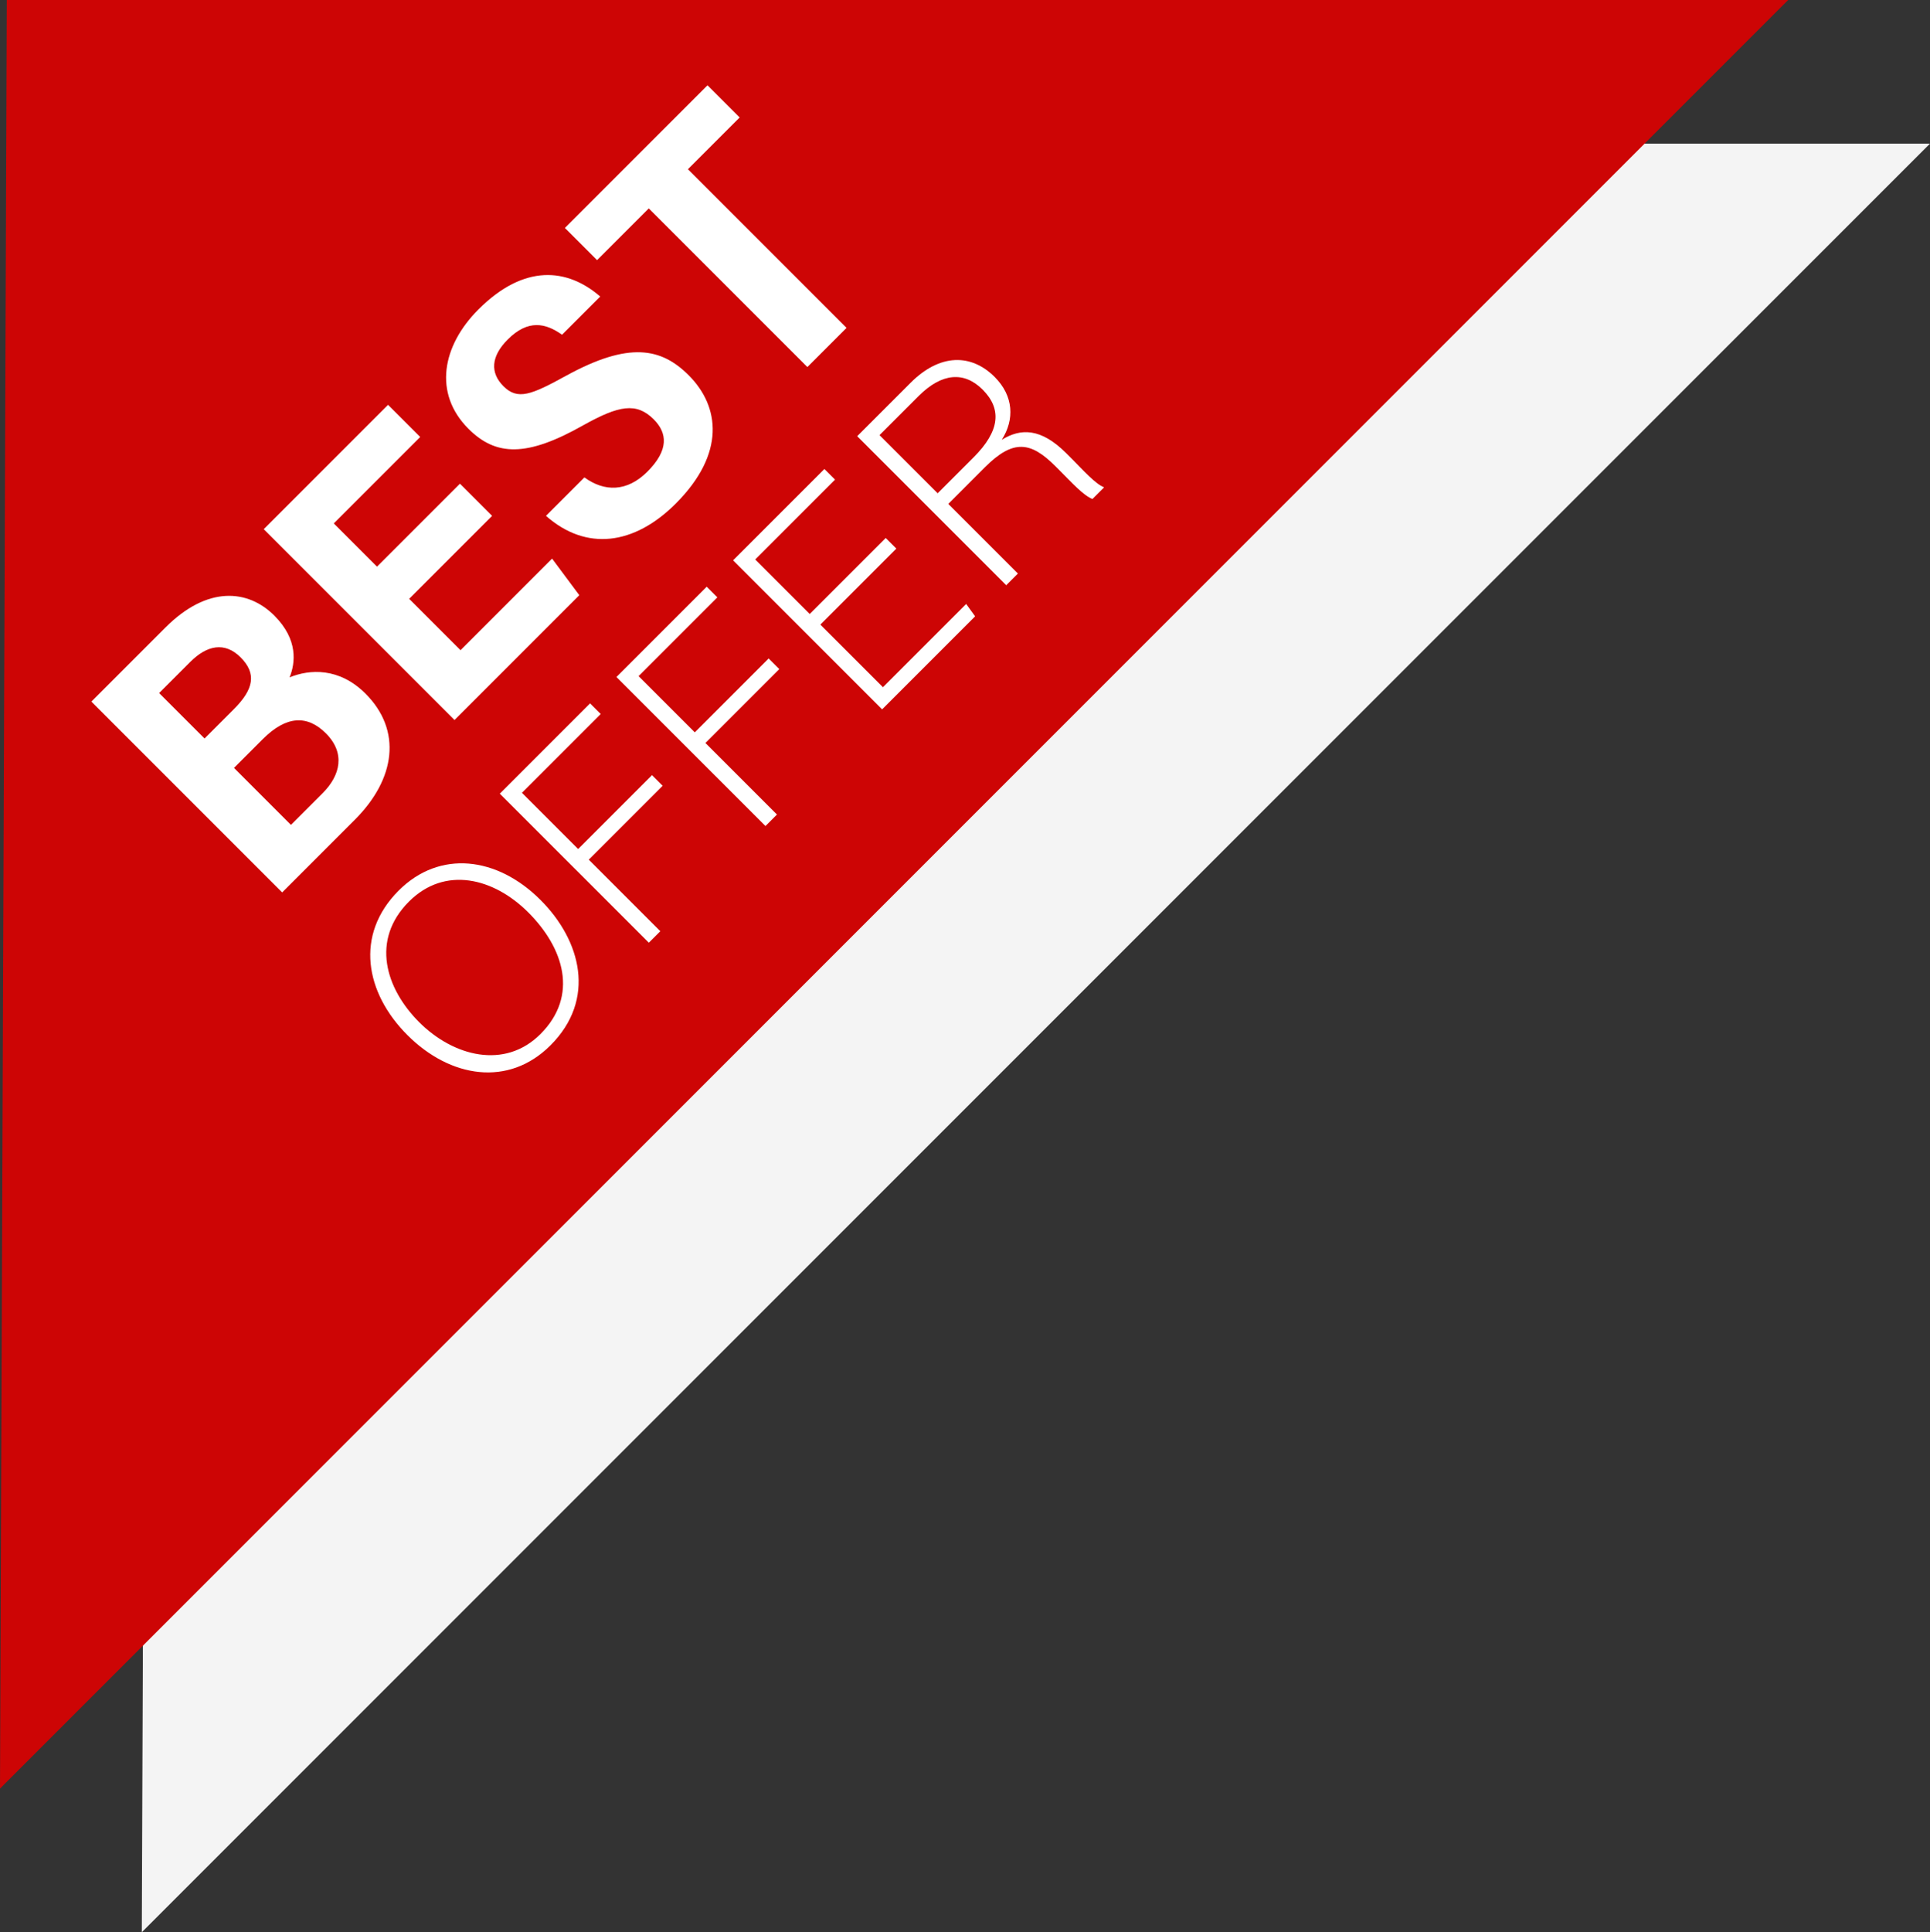
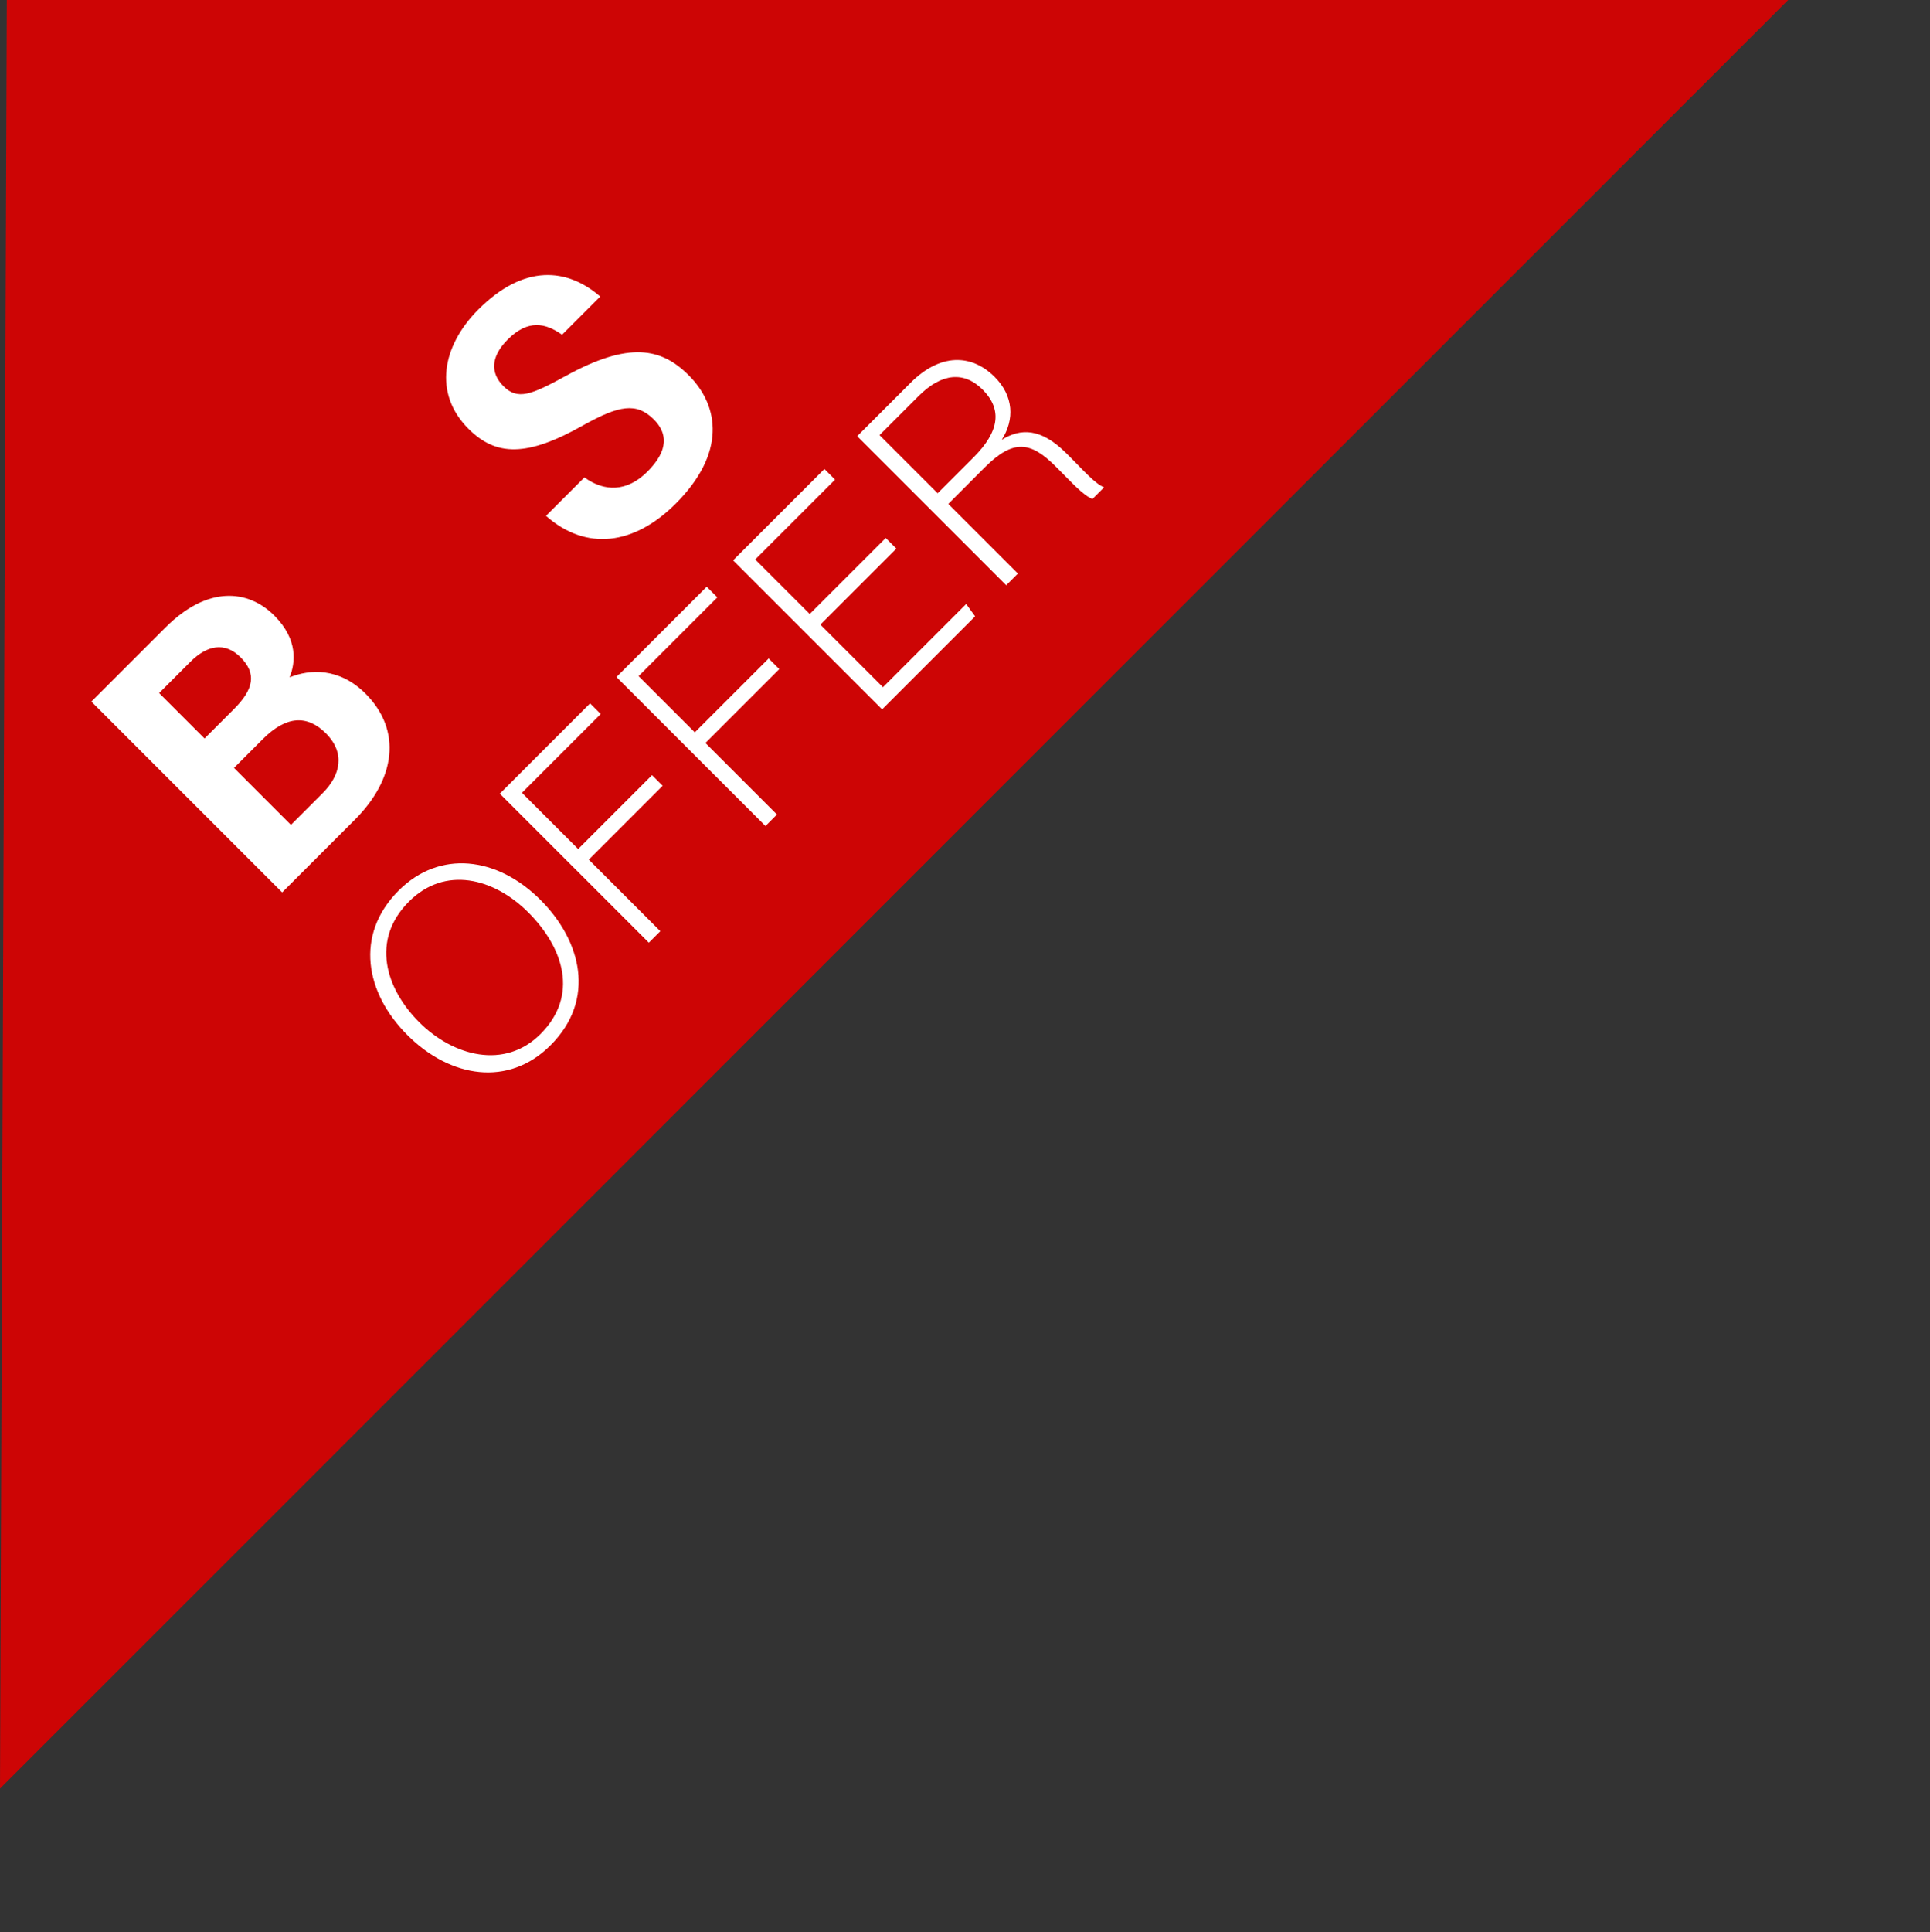
<svg xmlns="http://www.w3.org/2000/svg" fill="#000000" height="1823.7" preserveAspectRatio="xMidYMid meet" version="1" viewBox="0.0 0.0 1822.0 1823.7" width="1822" zoomAndPan="magnify">
  <rect x="0.0" y="0.0" width="1822.0" height="1823.7" fill="#333333" stroke="none" />
  <g id="change1_1">
-     <path d="M140.3 135.57L1821.97 135.57 133.87 1823.67z" fill="#f4f4f4" />
-   </g>
+     </g>
  <g id="change2_1">
    <path d="M6.43 0L1688.1 0 0 1688.1z" fill="#cd0505" />
  </g>
  <g fill="#ffffff">
    <g id="change3_1">
      <path d="M86.25,662.18l69.99-69.99c39.47-39.47,77.82-36.08,102.73-11.17c22.66,22.66,19.89,44.67,14.42,58.3 c18.78-7.72,46.78-9.53,71.64,15.33c34.7,34.7,28.39,80.58-9.95,118.92l-68.72,68.72L86.25,662.18z M220.75,669.34 c18.92-18.92,21.65-33.65,6.33-48.97c-14.87-14.87-31.7-11.4-47.36,4.26l-29.49,29.49l42.87,42.87L220.75,669.34z M274.65,778.53 l30-30c16.66-16.66,21.68-37.72,3.01-56.39c-17.54-17.54-37.34-16.78-59.52,5.4l-27.23,27.23L274.65,778.53z" />
-       <path d="M464.57,486.9l-78.3,78.3l48.48,48.48l86.45-86.45l25.69,34.53L429.07,679.58L248.96,499.46l117.37-117.37 l30.34,30.34l-81.58,81.58l40.81,40.81l78.3-78.3L464.57,486.9z" />
      <path d="M551.7,450.58c18.94,13.77,40.27,13.78,59.47-5.42c20.52-20.52,18.77-36.59,6.03-49.33 c-16.36-16.36-32.97-13.18-66.4,5.45c-53.3,30.17-82.53,29.45-108.55,3.43c-33.4-33.4-24.9-78.36,9.41-112.67 c43.22-43.22,83.97-39.03,114.99-12.16l-36.05,36.05c-15.52-11.06-32.08-14.7-51.24,4.46c-16.15,16.15-16.61,31.6-4.1,44.11 c13.44,13.44,26.28,8.22,59.22-9.9c59.42-32.54,89.87-26.24,115.71-0.4c29.37,29.37,34.93,73.94-12.23,121.1 c-39.32,39.32-84.66,45.04-122.53,11.56L551.7,450.58z" />
-       <path d="M612.48,196.69l-48.82,48.82l-30.37-30.37L667.93,80.49l30.37,30.37l-48.85,48.85l149.74,149.74l-36.98,36.98 L612.48,196.69z" />
    </g>
    <g id="change3_2">
      <path d="M510.23,849.36c38.38,38.38,52.85,93.85,9.45,137.25c-39.59,39.59-94.65,30.75-135.05-9.65 c-39.79-39.79-50.04-94.65-8.24-136.45C414.97,801.93,469.23,808.37,510.23,849.36z M395.68,964.71 c32.35,32.35,80.78,45.01,114.55,11.25c36.37-36.37,21.91-81.39-11.45-114.75c-32.76-32.76-78.78-44.21-112.74-10.25 C349.86,887.14,363.93,932.96,395.68,964.71z" />
      <path d="M471.84,749.09l85.21-85.21l10.05,10.05l-74.35,74.35l53.05,53.05l69.73-69.73l10.05,10.05l-69.73,69.73 l67.52,67.52l-10.85,10.85L471.84,749.09z" />
      <path d="M581.96,638.97l85.21-85.21l10.05,10.05l-74.35,74.35l53.05,53.05l69.73-69.73l10.05,10.05l-69.73,69.73 l67.52,67.52l-10.85,10.85L581.96,638.97z" />
      <path d="M846.21,517.79l-71.74,71.74l59.08,59.08l78.57-78.57l8.44,11.66l-87.82,87.82L692.08,528.85l86.21-86.21 l10.05,10.05l-75.36,75.36l51.45,51.45l71.74-71.74L846.21,517.79z" />
      <path d="M895.24,475.6l65.71,65.71l-11.05,11.05L809.23,411.69l50.44-50.44c27.73-27.73,57.27-27.53,79.38-5.43 c17.88,17.88,18.89,40.19,6.63,59.28c17.89-11.05,36.98-11.25,60.89,12.66l5.43,5.43c9.85,9.85,22.31,23.91,30.34,26.73 l-11.05,11.05c-8.64-3.42-19.29-15.27-31.35-27.33l-3.62-3.62c-23.11-23.11-39.59-25.92-66.52,1L895.24,475.6z M885.19,465.55 l33.96-33.96c24.72-24.72,26.93-45.42,8.44-63.91c-17.28-17.28-38.38-15.88-60.29,6.03l-36.98,36.98L885.19,465.55z" />
    </g>
  </g>
</svg>